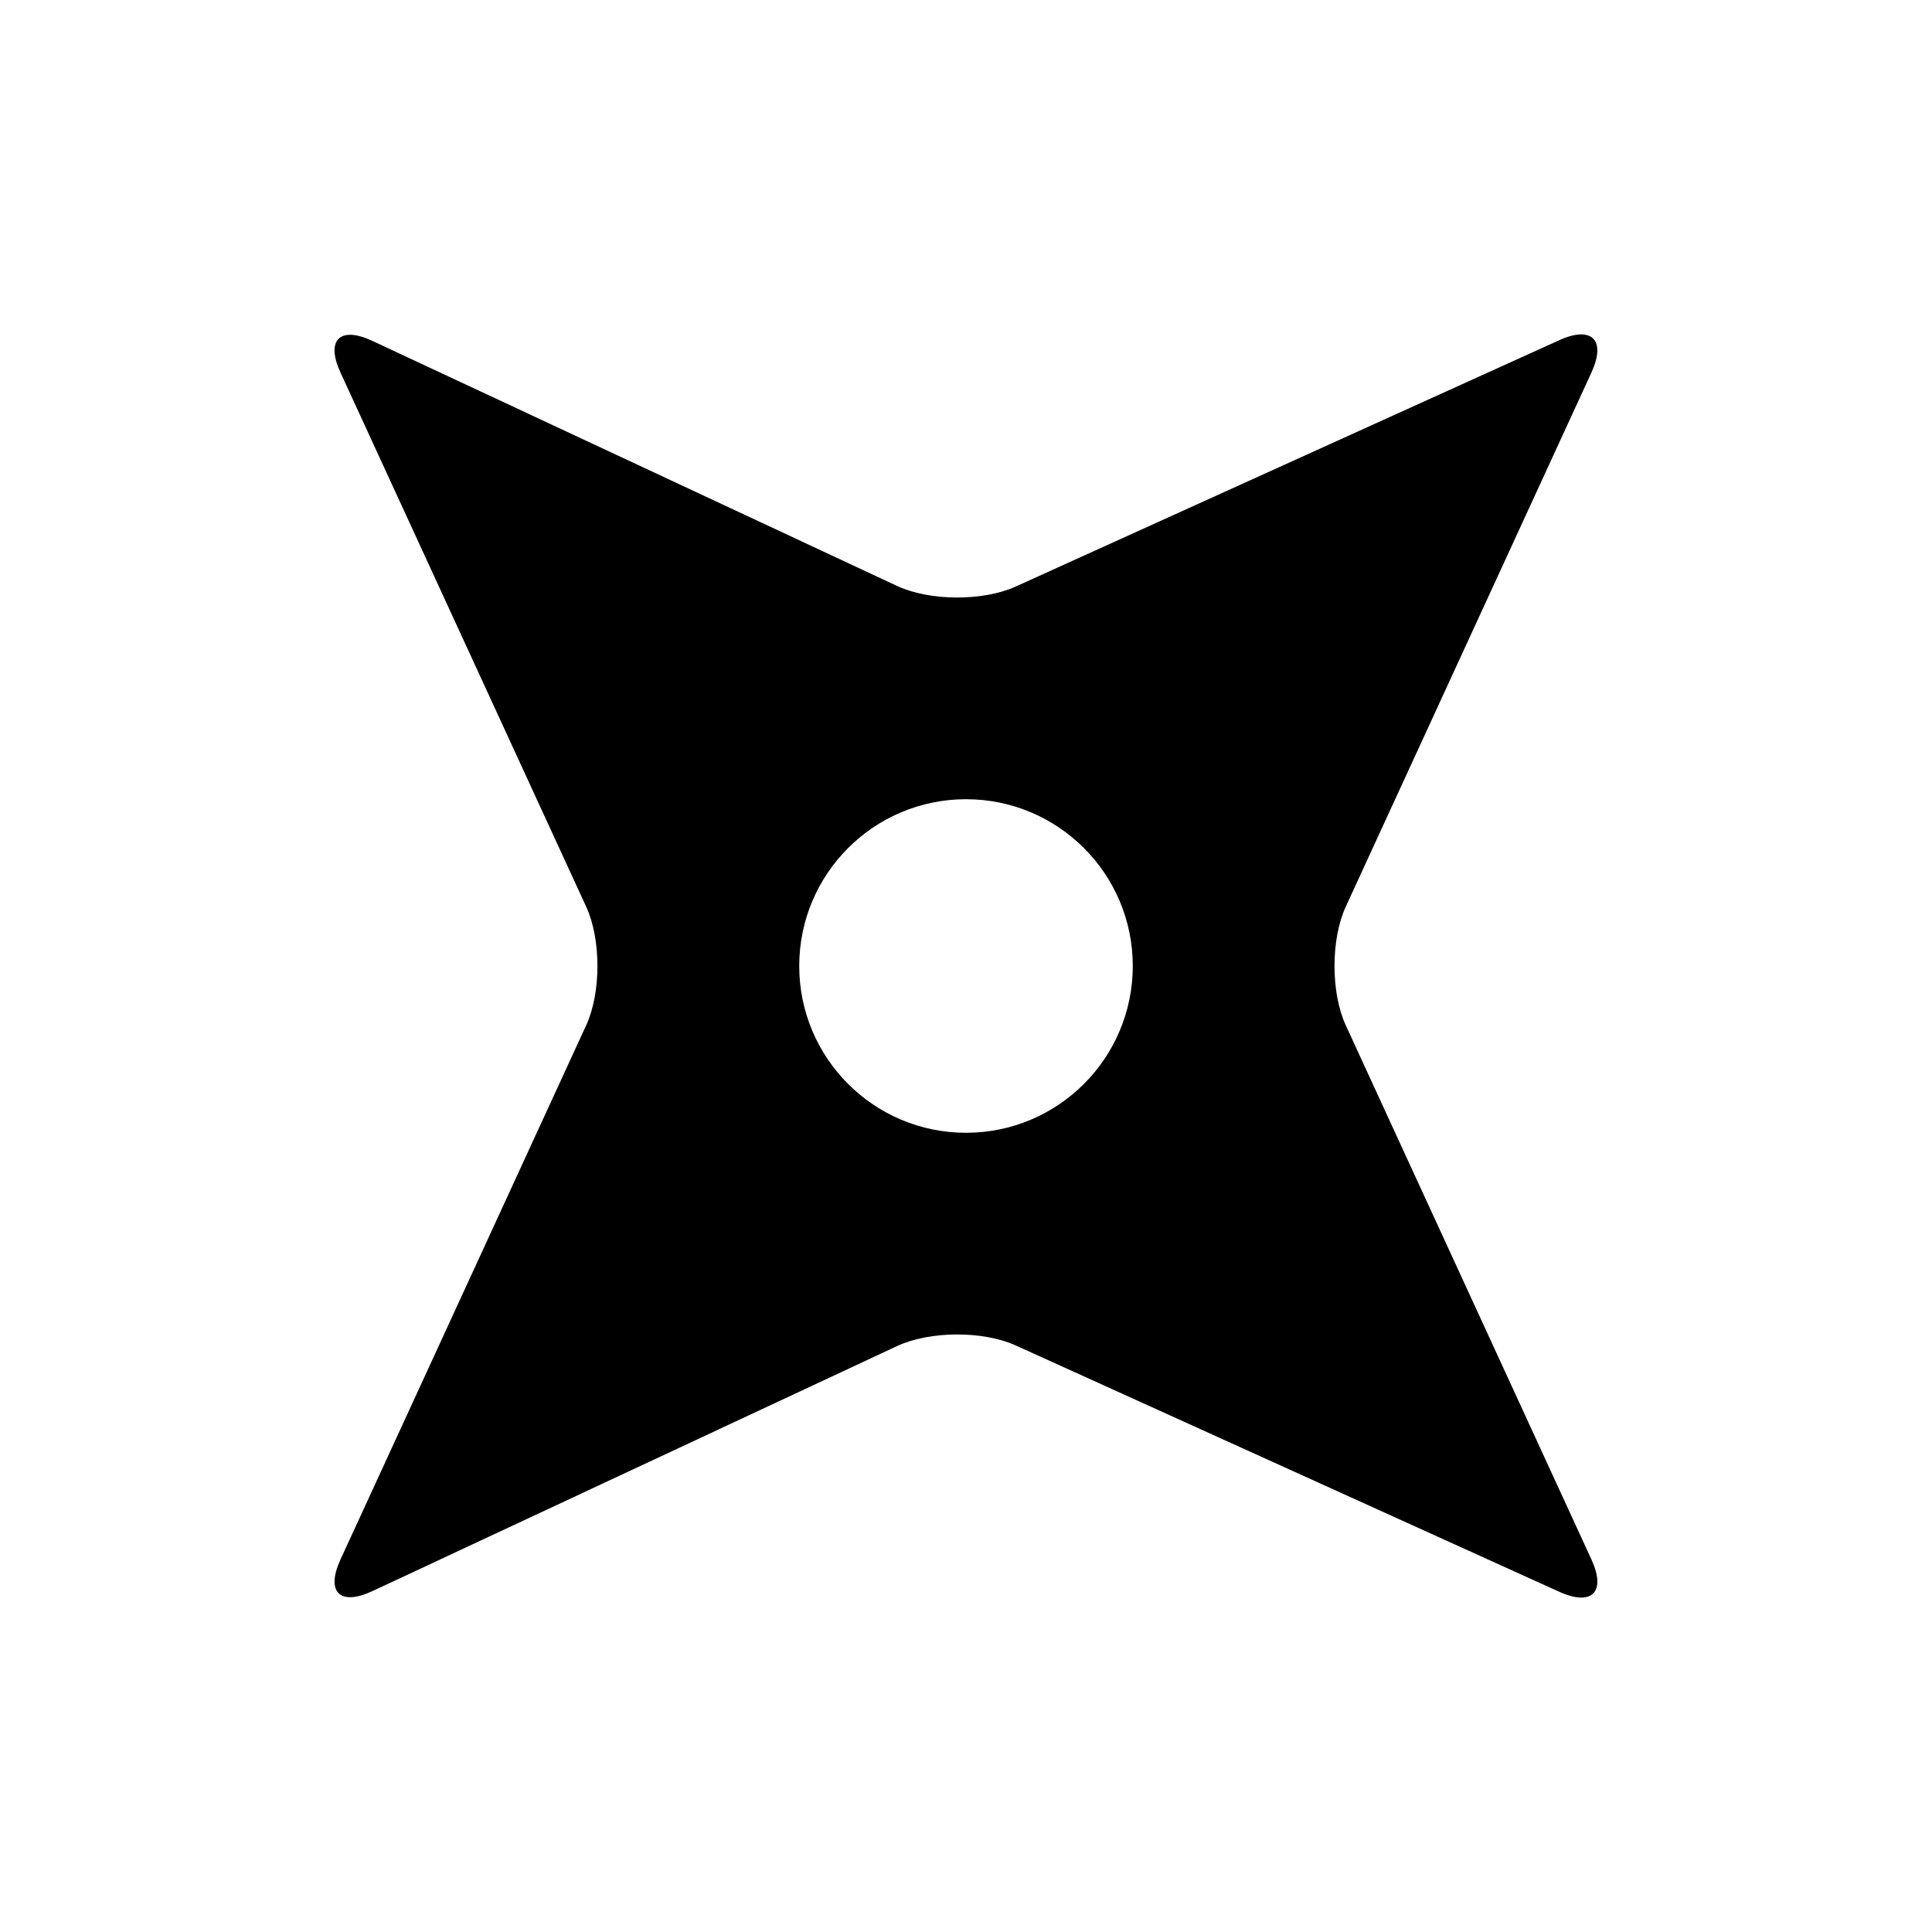
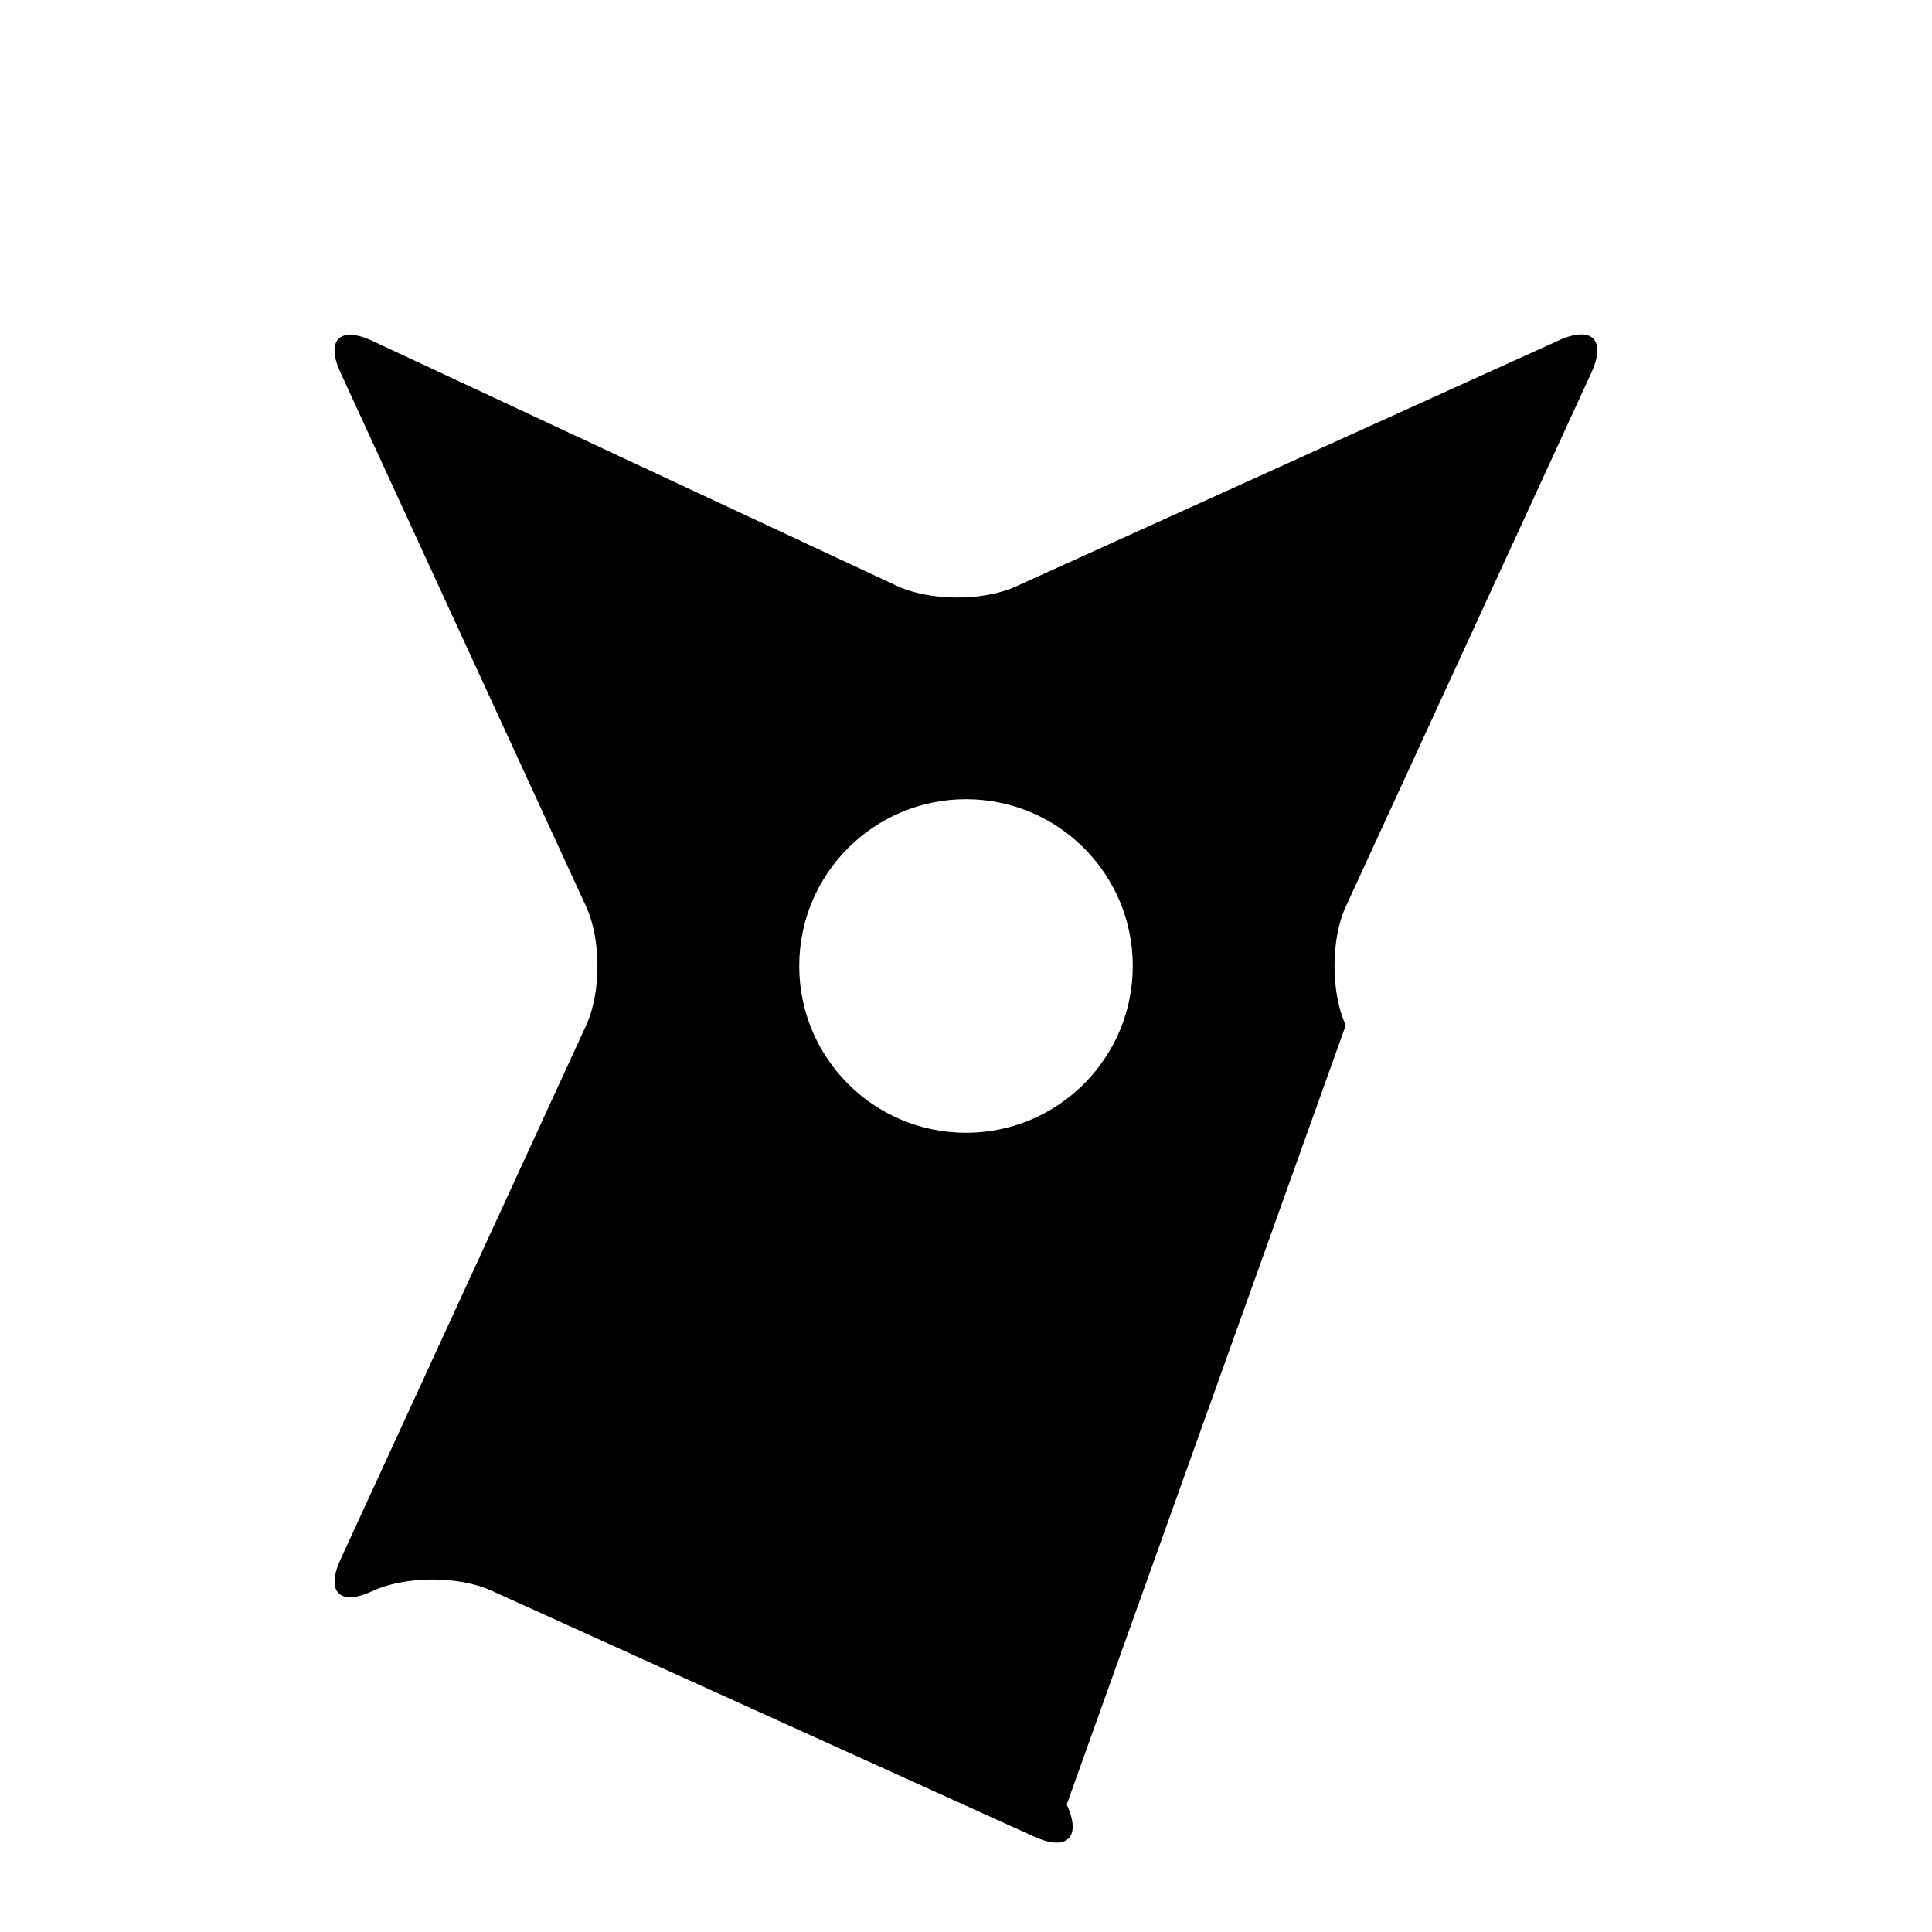
<svg xmlns="http://www.w3.org/2000/svg" fill="#000000" width="800px" height="800px" version="1.1" viewBox="144 144 512 512">
-   <path d="m500.64 415.71c-3.977-8.641-3.977-22.781 0-31.426l65.105-141.55c3.965-8.645 0.133-12.5-8.531-8.574l-144.07 65.293c-8.66 3.93-22.801 3.848-31.426-0.176l-139.04-64.938c-8.621-4.027-12.418-0.246-8.445 8.398l65.113 141.55c3.977 8.645 3.977 22.781 0 31.426l-65.105 141.55c-3.981 8.645-0.176 12.426 8.445 8.398l139.04-64.938c8.621-4.035 22.766-4.102 31.422-0.18l144.07 65.293c8.676 3.926 12.5 0.07 8.523-8.574zm-100.64 28.488c-24.41 0-44.195-19.801-44.195-44.199 0-24.41 19.789-44.199 44.195-44.199 24.414 0 44.199 19.789 44.199 44.199-0.012 24.414-19.785 44.199-44.199 44.199z" />
+   <path d="m500.64 415.71c-3.977-8.641-3.977-22.781 0-31.426l65.105-141.55c3.965-8.645 0.133-12.5-8.531-8.574l-144.07 65.293c-8.66 3.93-22.801 3.848-31.426-0.176l-139.04-64.938c-8.621-4.027-12.418-0.246-8.445 8.398l65.113 141.55c3.977 8.645 3.977 22.781 0 31.426l-65.105 141.55c-3.981 8.645-0.176 12.426 8.445 8.398c8.621-4.035 22.766-4.102 31.422-0.18l144.07 65.293c8.676 3.926 12.5 0.07 8.523-8.574zm-100.64 28.488c-24.41 0-44.195-19.801-44.195-44.199 0-24.41 19.789-44.199 44.195-44.199 24.414 0 44.199 19.789 44.199 44.199-0.012 24.414-19.785 44.199-44.199 44.199z" />
</svg>